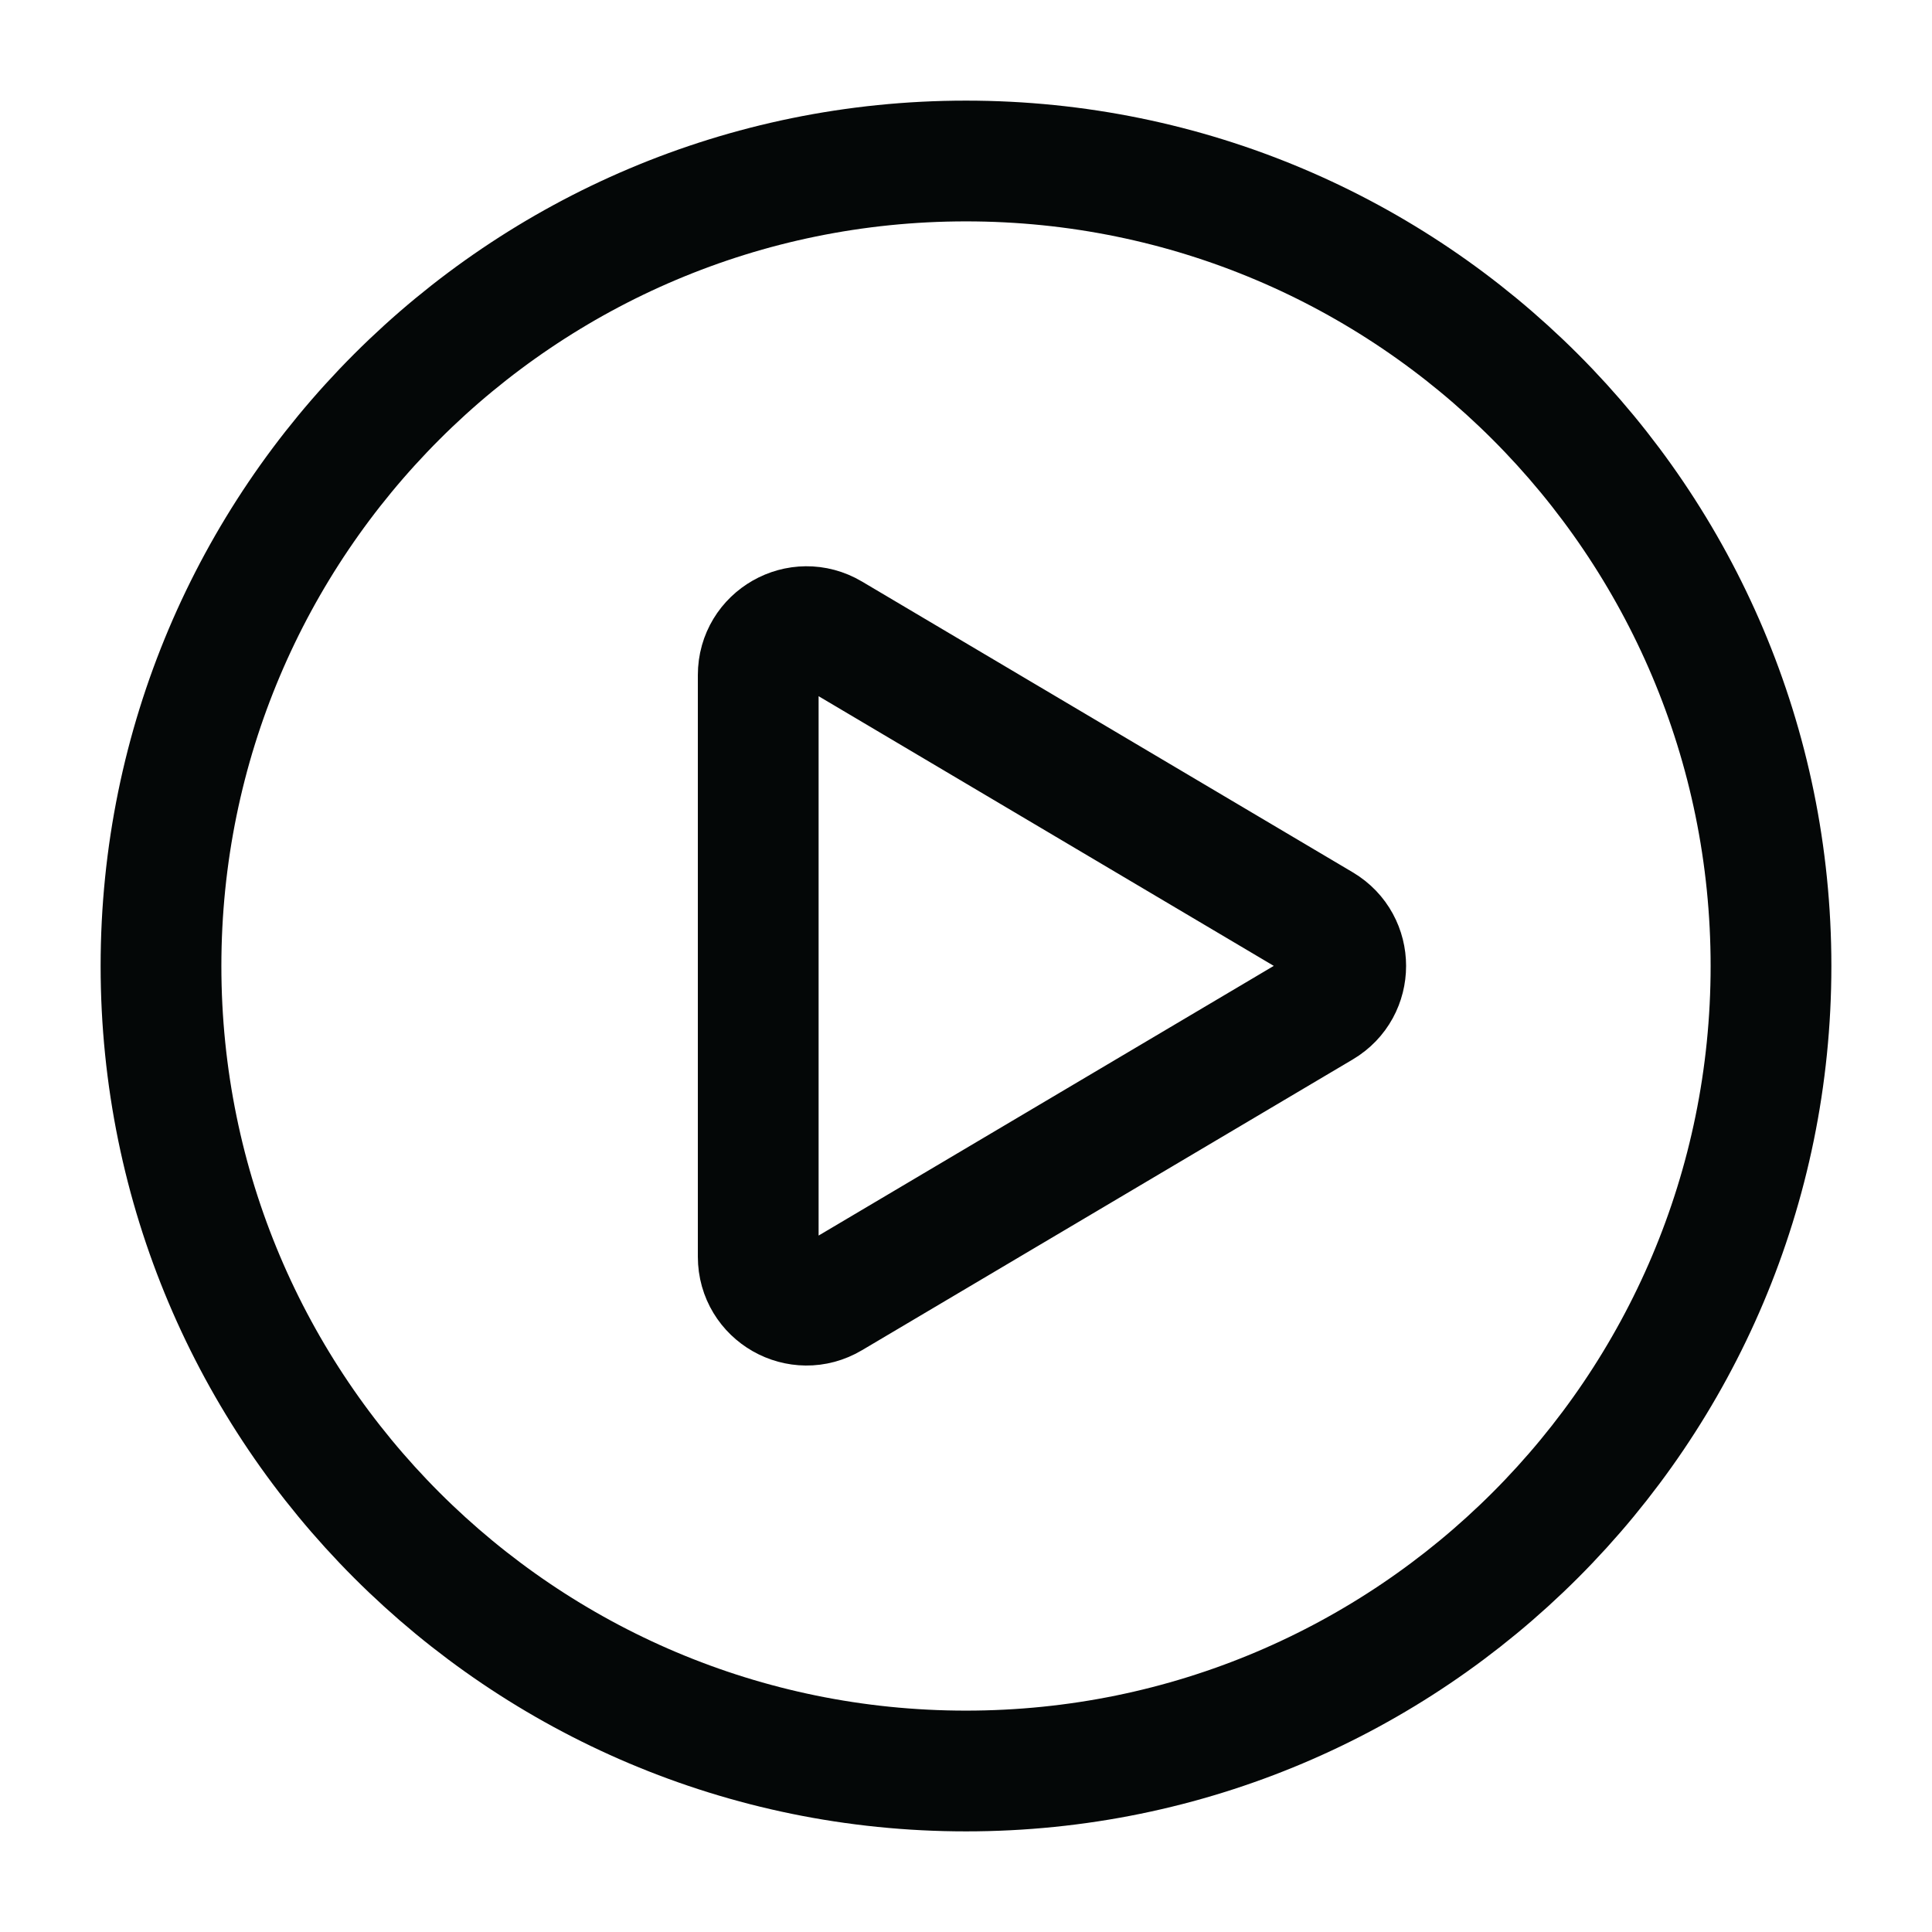
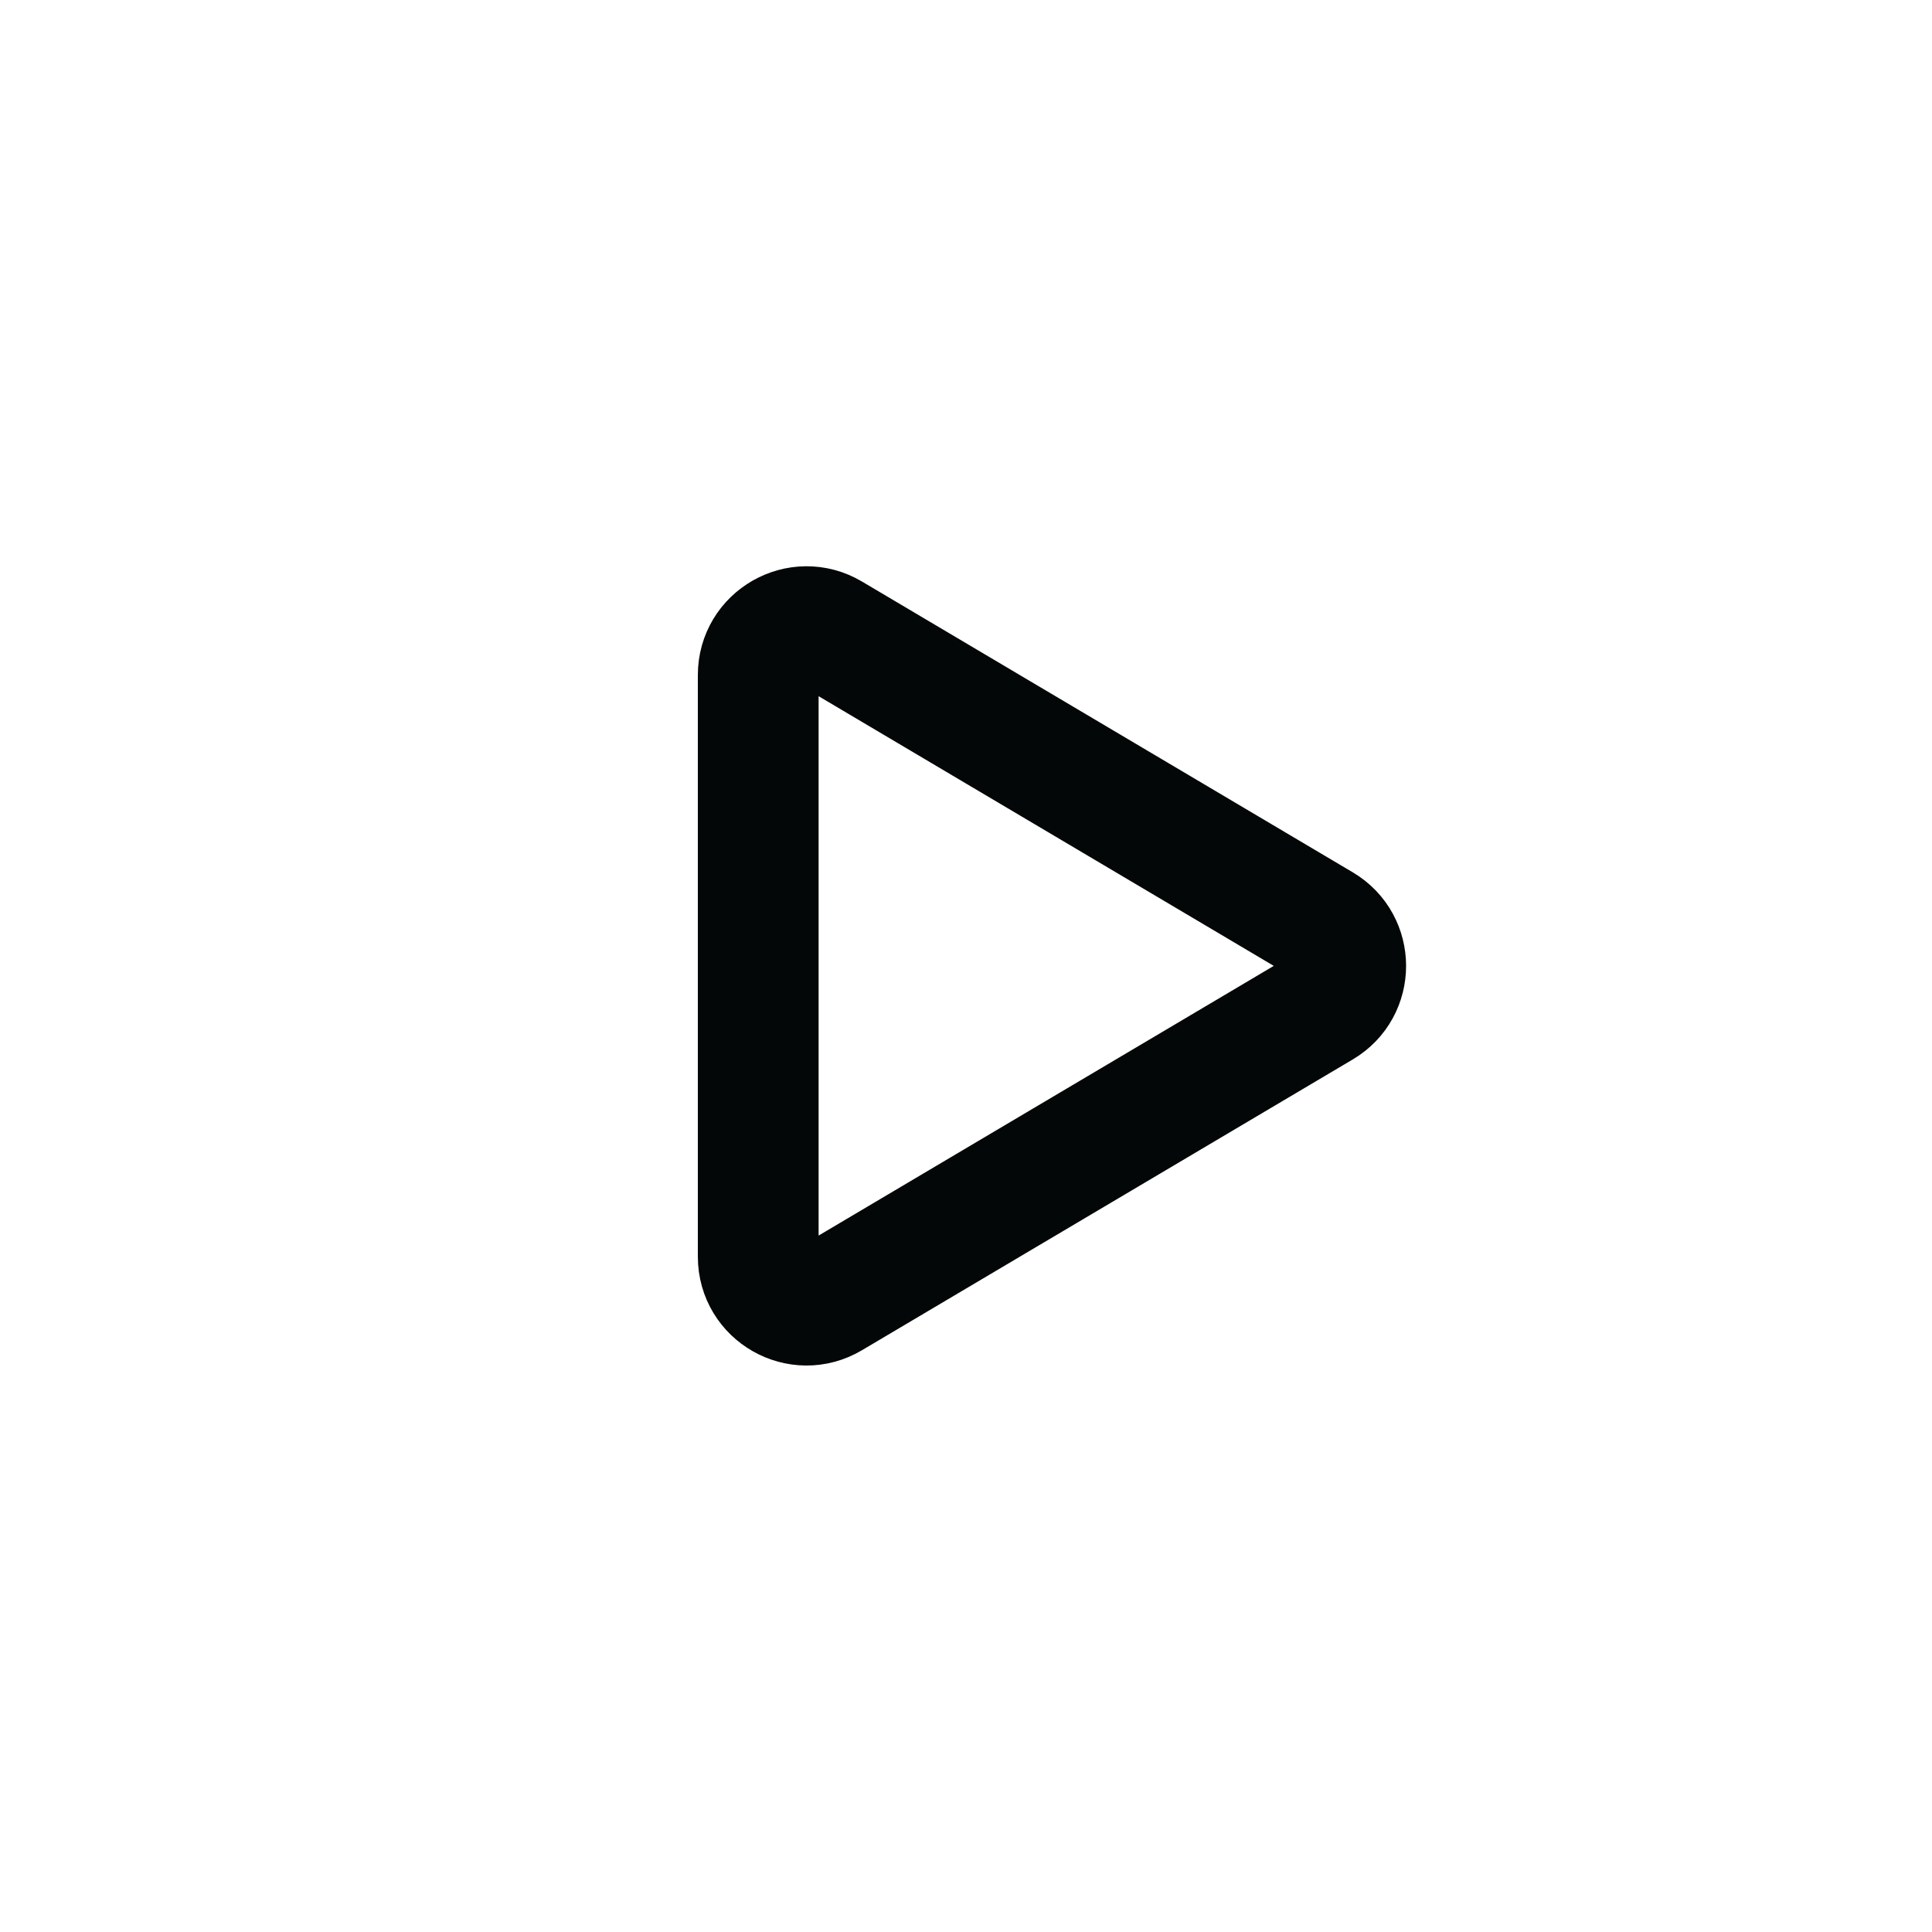
<svg xmlns="http://www.w3.org/2000/svg" width="24" height="24" viewBox="0 0 24 24" fill="none">
-   <path d="M12 22C17.523 22 22 17.523 22 12C22 6.477 17.523 2 12 2C6.477 2 2 6.477 2 12C2 17.523 6.477 22 12 22Z" stroke="#040707" stroke-width="1.5" stroke-linecap="round" stroke-linejoin="round" />
  <path d="M10.325 7.869C9.925 7.632 9.419 7.92 9.419 8.385V15.612C9.419 16.077 9.925 16.366 10.325 16.128L16.423 12.515C16.815 12.283 16.815 11.715 16.423 11.482L10.325 7.869Z" stroke="#040707" stroke-width="1.5" stroke-linecap="round" stroke-linejoin="round" />
</svg>